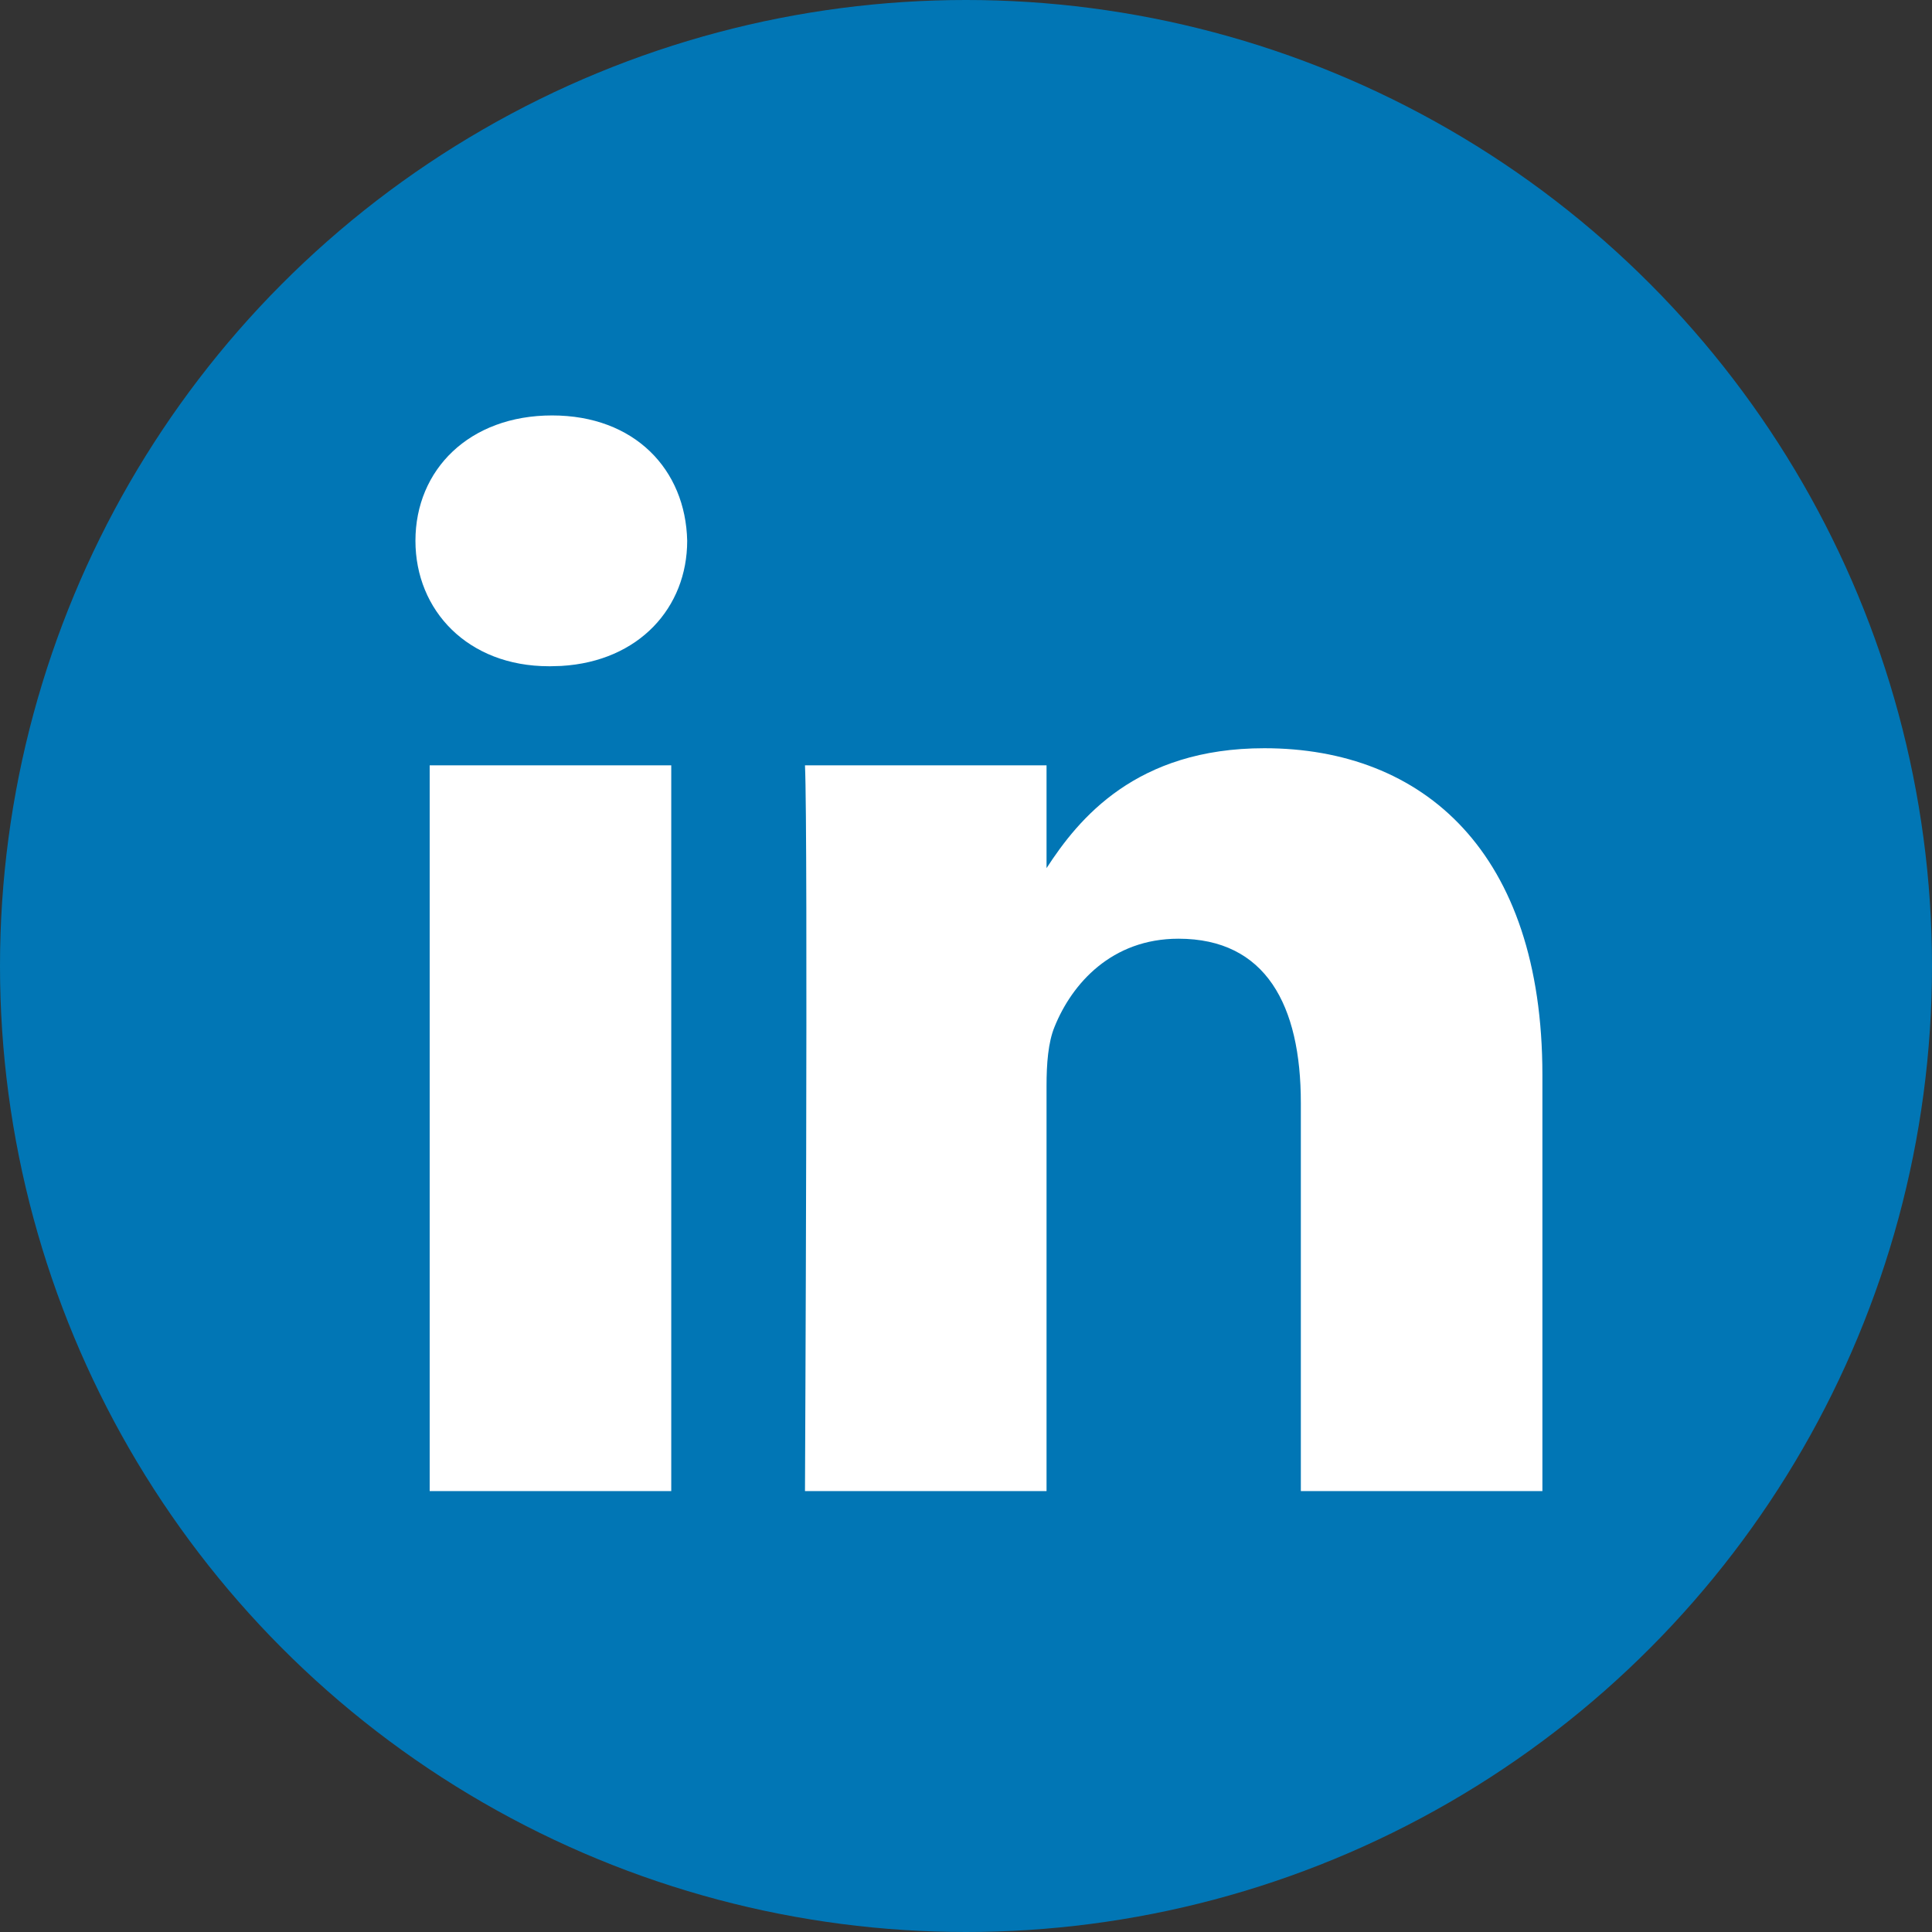
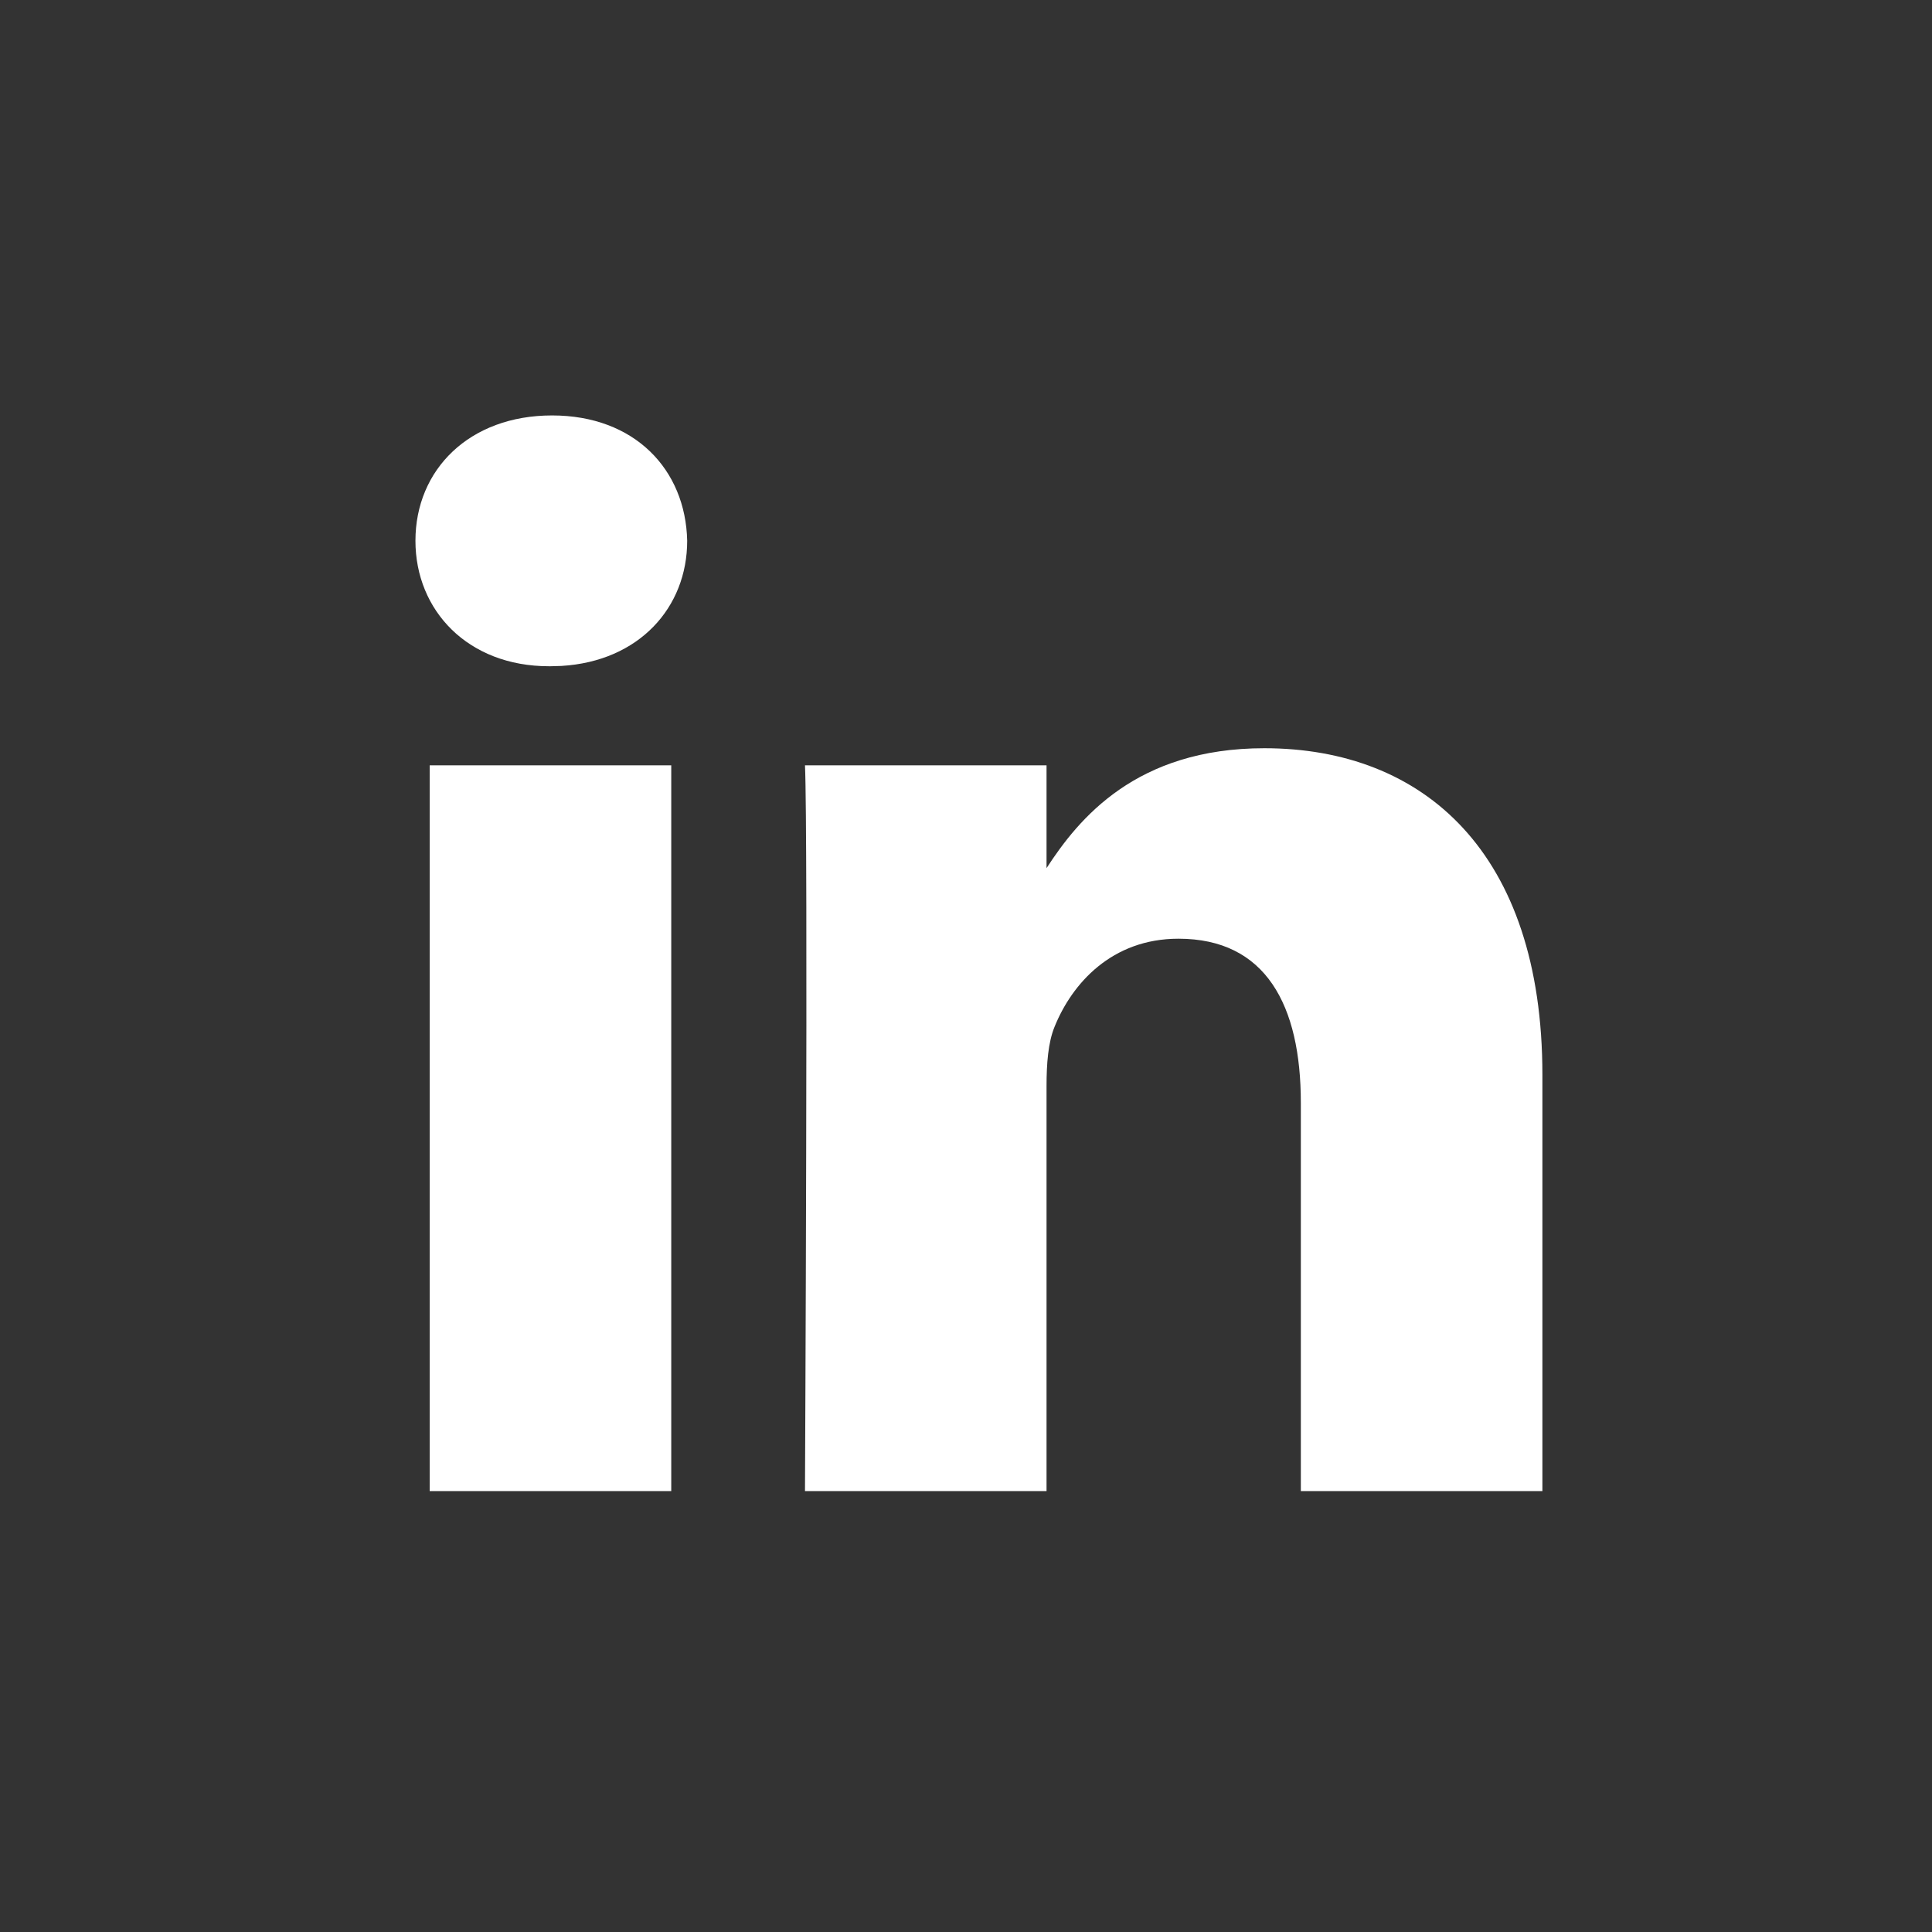
<svg xmlns="http://www.w3.org/2000/svg" xmlns:xlink="http://www.w3.org/1999/xlink" width="32px" height="32px" viewBox="0 0 32 32" version="1.1">
  <rect x="0" y="0" width="32" height="32" fill="#333333" stroke="none" />
  <title>icons / Linkedin_Color</title>
  <desc>Created with Sketch.</desc>
  <defs>
    <path d="M5.404,6.962 L5.404,18.983 L1.403,18.983 L1.403,6.962 L5.404,6.962 Z M15.227,6.679 C17.86,6.679 19.833,8.398 19.833,12.09 L19.833,12.09 L19.833,18.983 L15.832,18.983 L15.832,12.552 C15.832,10.936 15.253,9.834 13.805,9.834 C12.7,9.834 12.041,10.577 11.752,11.295 C11.646,11.552 11.62,11.91 11.62,12.27 L11.62,12.27 L11.62,18.983 L7.619,18.983 C7.619,18.983 7.672,8.09 7.619,6.962 L7.619,6.962 L11.62,6.962 L11.62,8.665 C12.151,7.846 13.102,6.679 15.227,6.679 Z M3.43,1.167 C4.799,1.167 5.642,2.064 5.668,3.243 C5.668,4.347 4.873,5.24 3.583,5.316 L3.404,5.321 L3.378,5.321 C2.035,5.321 1.167,4.397 1.167,3.243 C1.167,2.064 2.061,1.167 3.43,1.167 Z" id="path-1" />
  </defs>
  <g id="icons-/-Linkedin_Color" stroke="none" stroke-width="1" fill="none" fill-rule="evenodd">
    <g id="Group-6">
-       <circle id="Oval" fill="#0176B5" cx="16" cy="16" r="16" />
      <g id="icons/social/linkedin" transform="translate(5.714, 5.714)">
        <mask id="mask-2" fill="white">
          <use xlink:href="#path-1" />
        </mask>
        <use id="Mask" fill="#FFFFFF" fill-rule="evenodd" xlink:href="#path-1" />
      </g>
    </g>
  </g>
</svg>